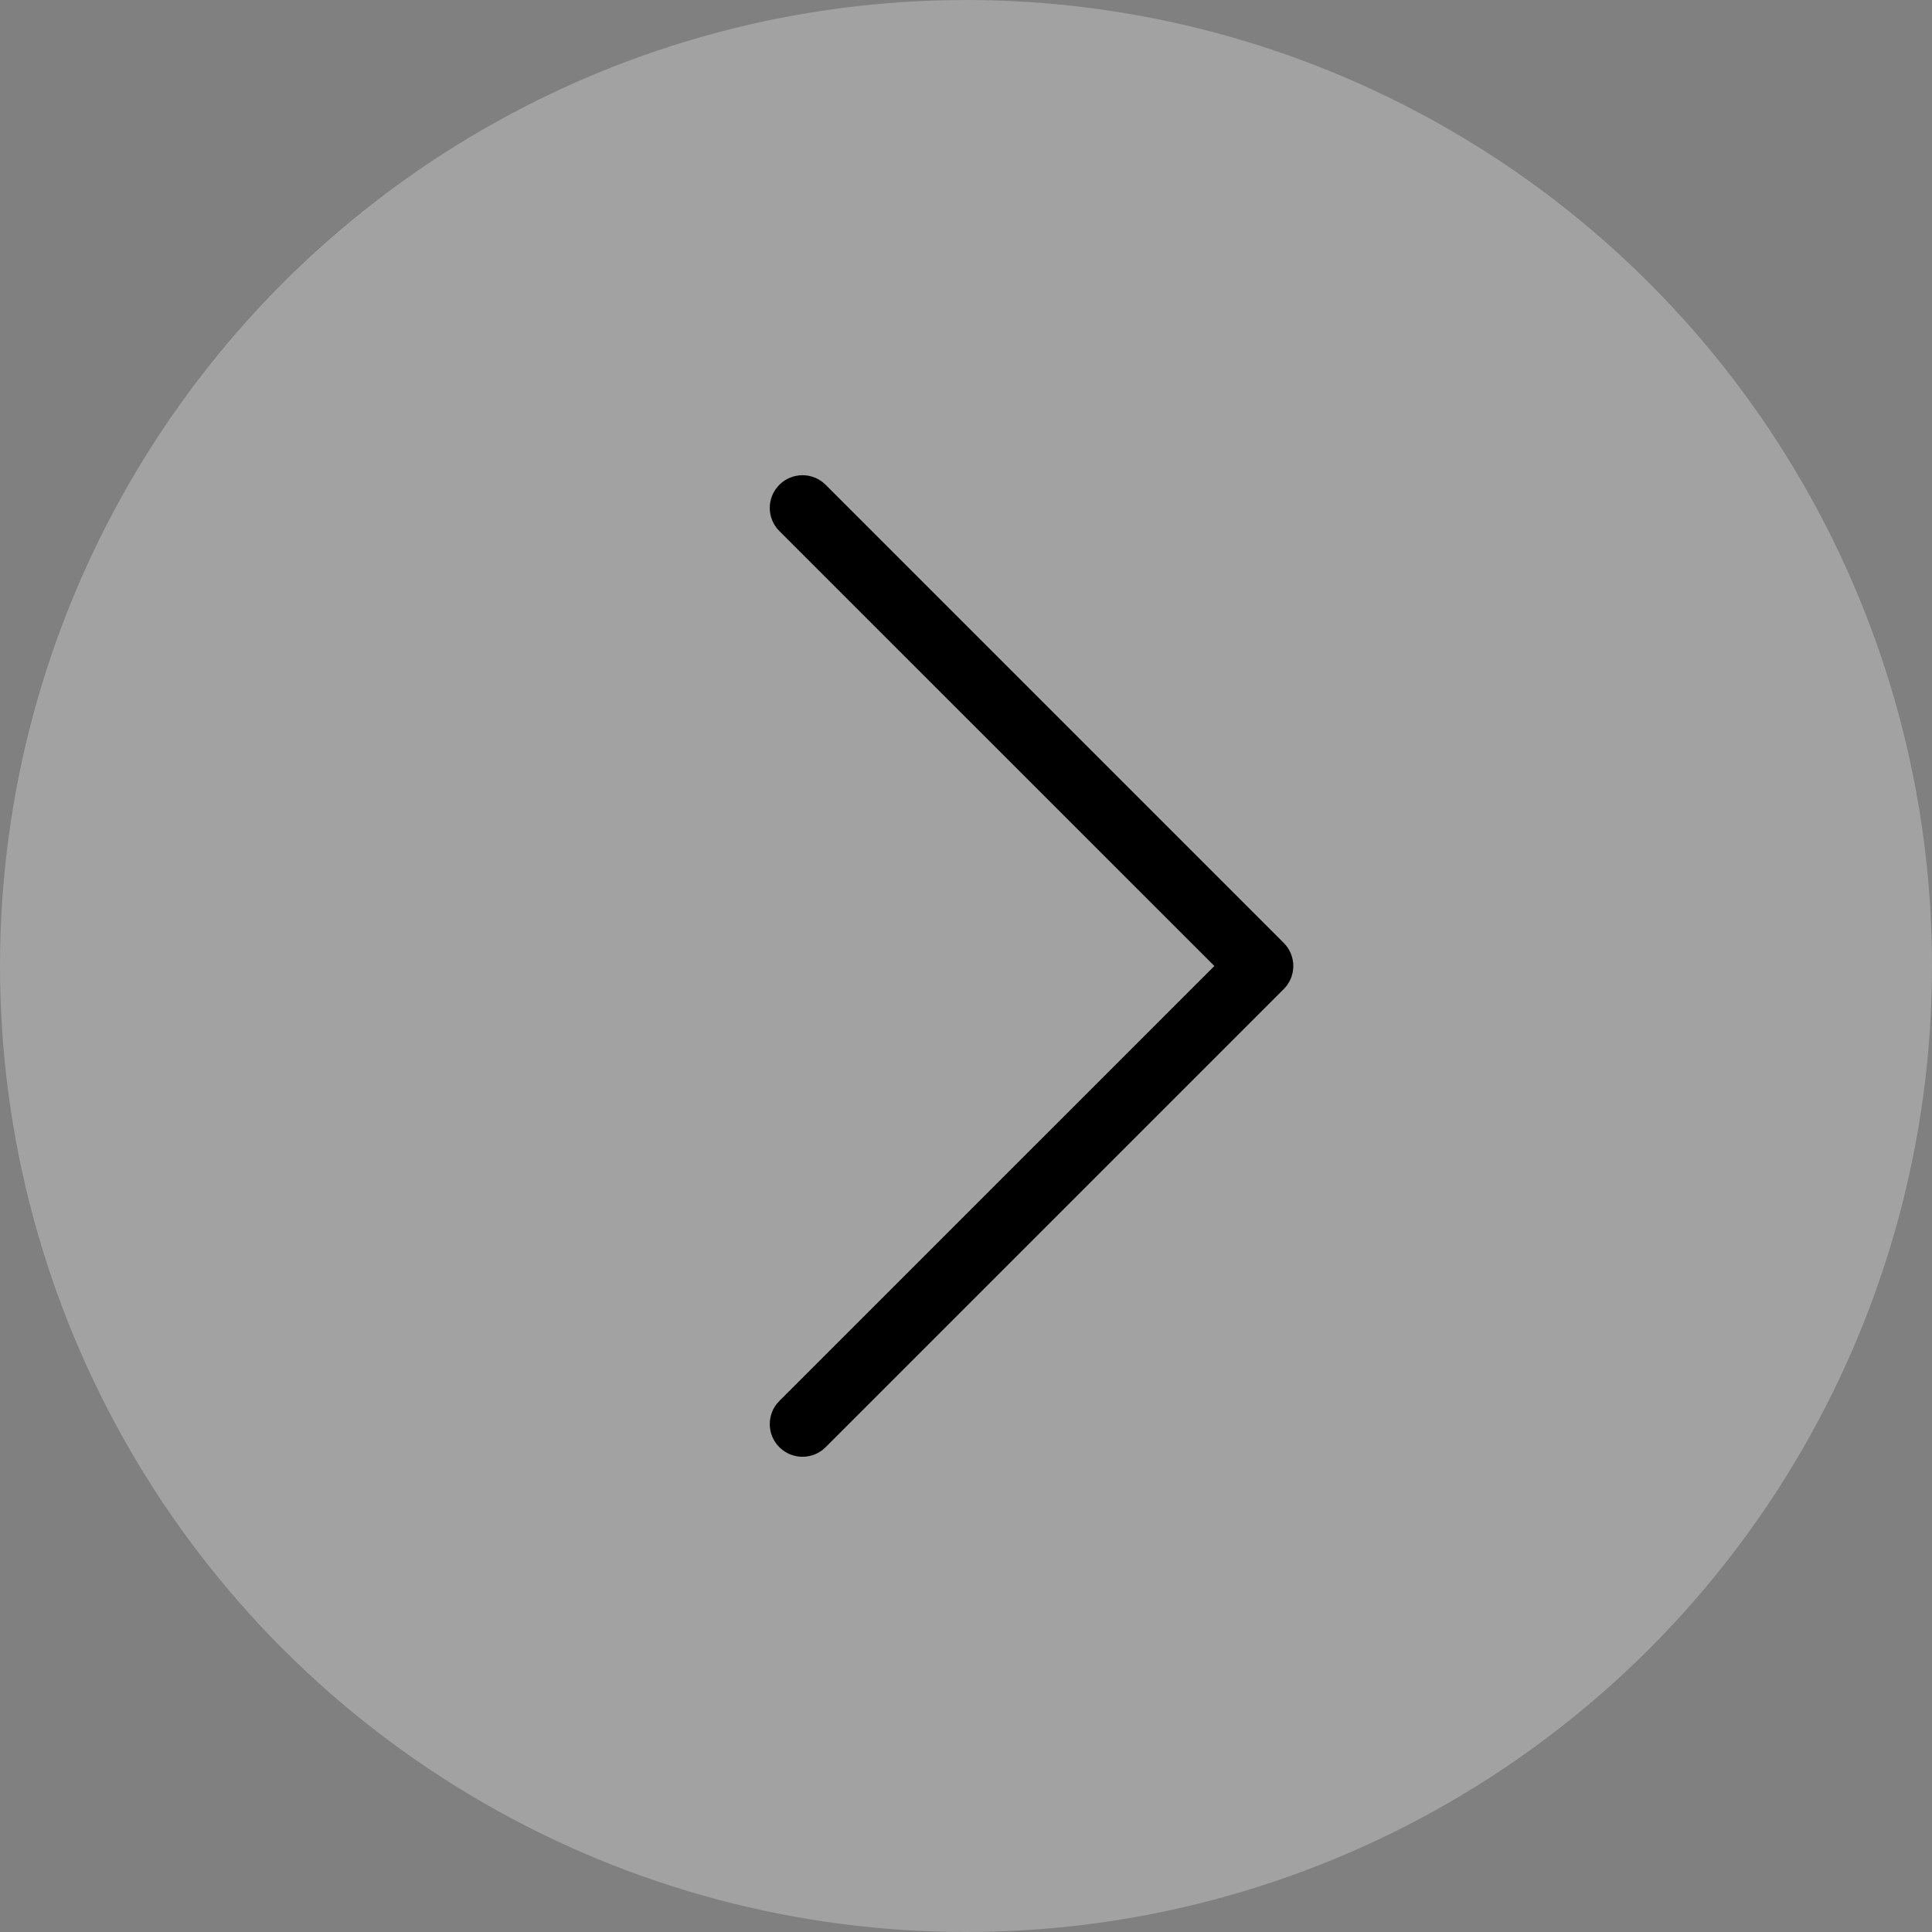
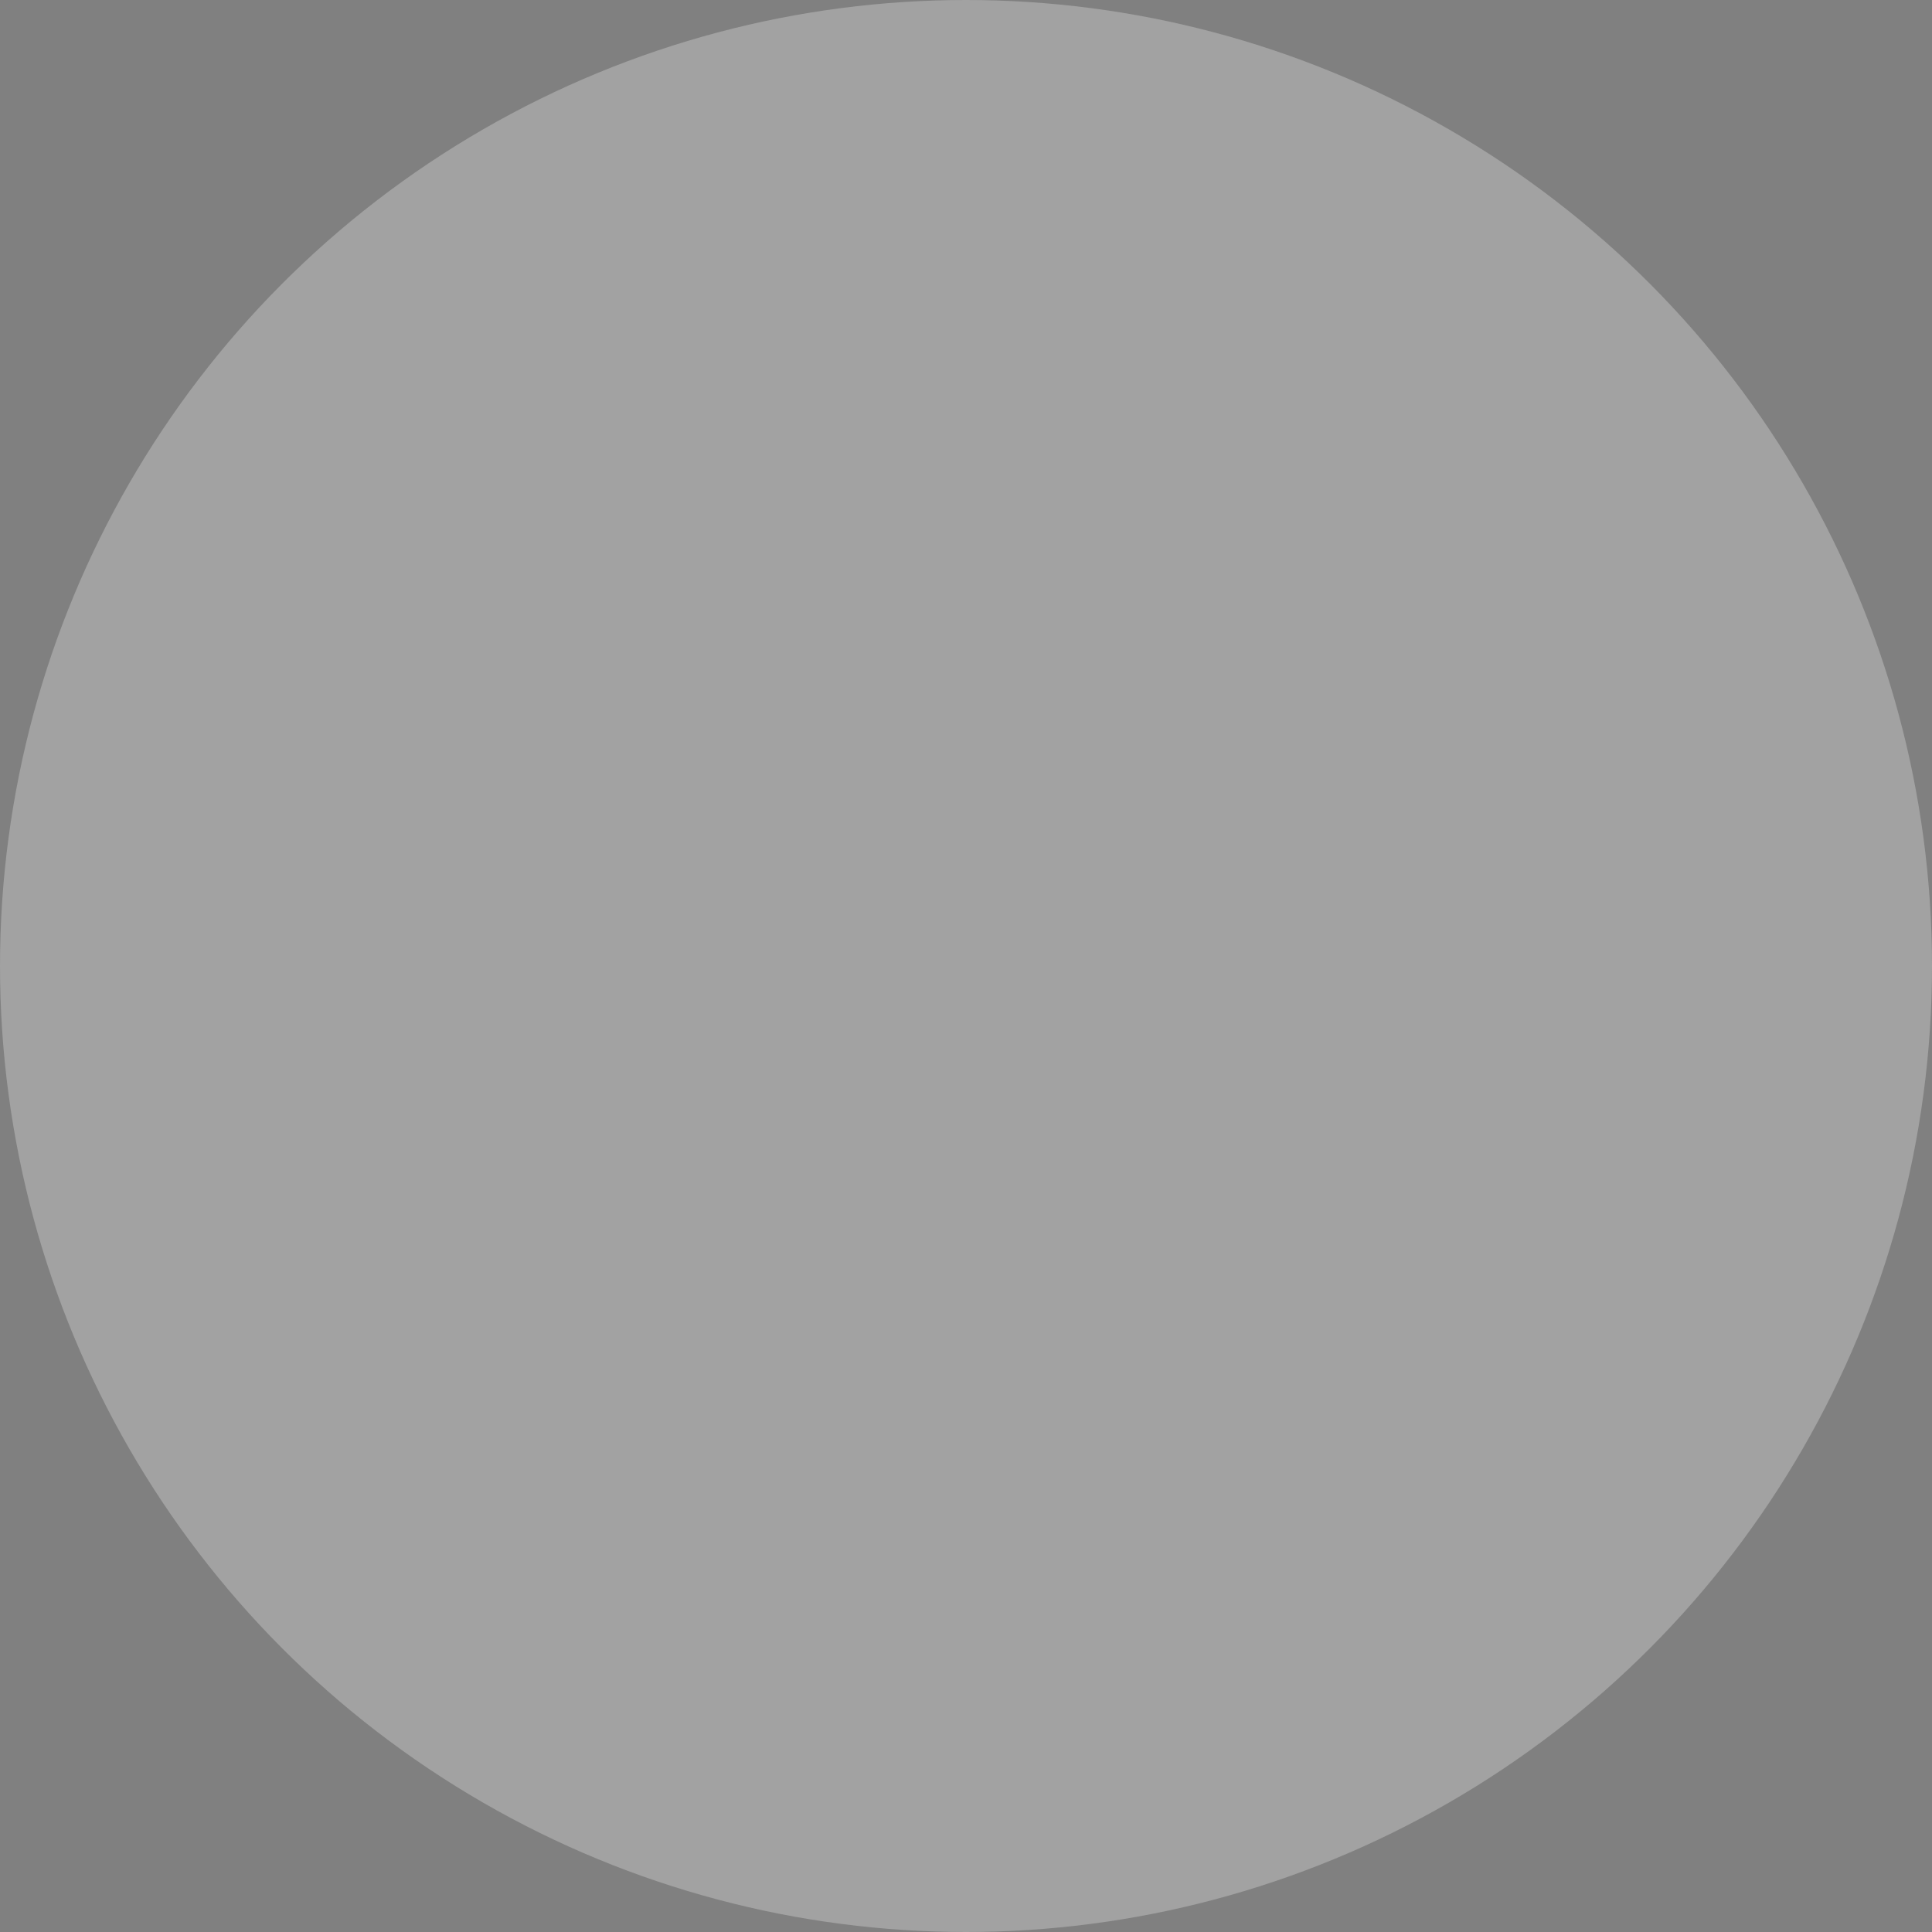
<svg xmlns="http://www.w3.org/2000/svg" width="31" height="31" fill="none" viewBox="0 0 31 31">
  <rect x="0" y="0" width="31" height="31" fill="#808080" stroke="none" />
  <circle cx="15.5" cy="15.5" r="15.5" fill="#F1F1F1" opacity=".3" />
-   <path fill="#000" fill-rule="evenodd" d="M12.505 23.221c-.205-.205-.205-.537 0-.742l6.98-6.979-6.98-6.979c-.205-.205-.205-.537 0-.742.205-.205.538-.205.743 0l7.35 7.35c.205.205.205.537 0 .742l-7.35 7.35c-.205.205-.538.205-.743 0z" clip-rule="evenodd" />
</svg>